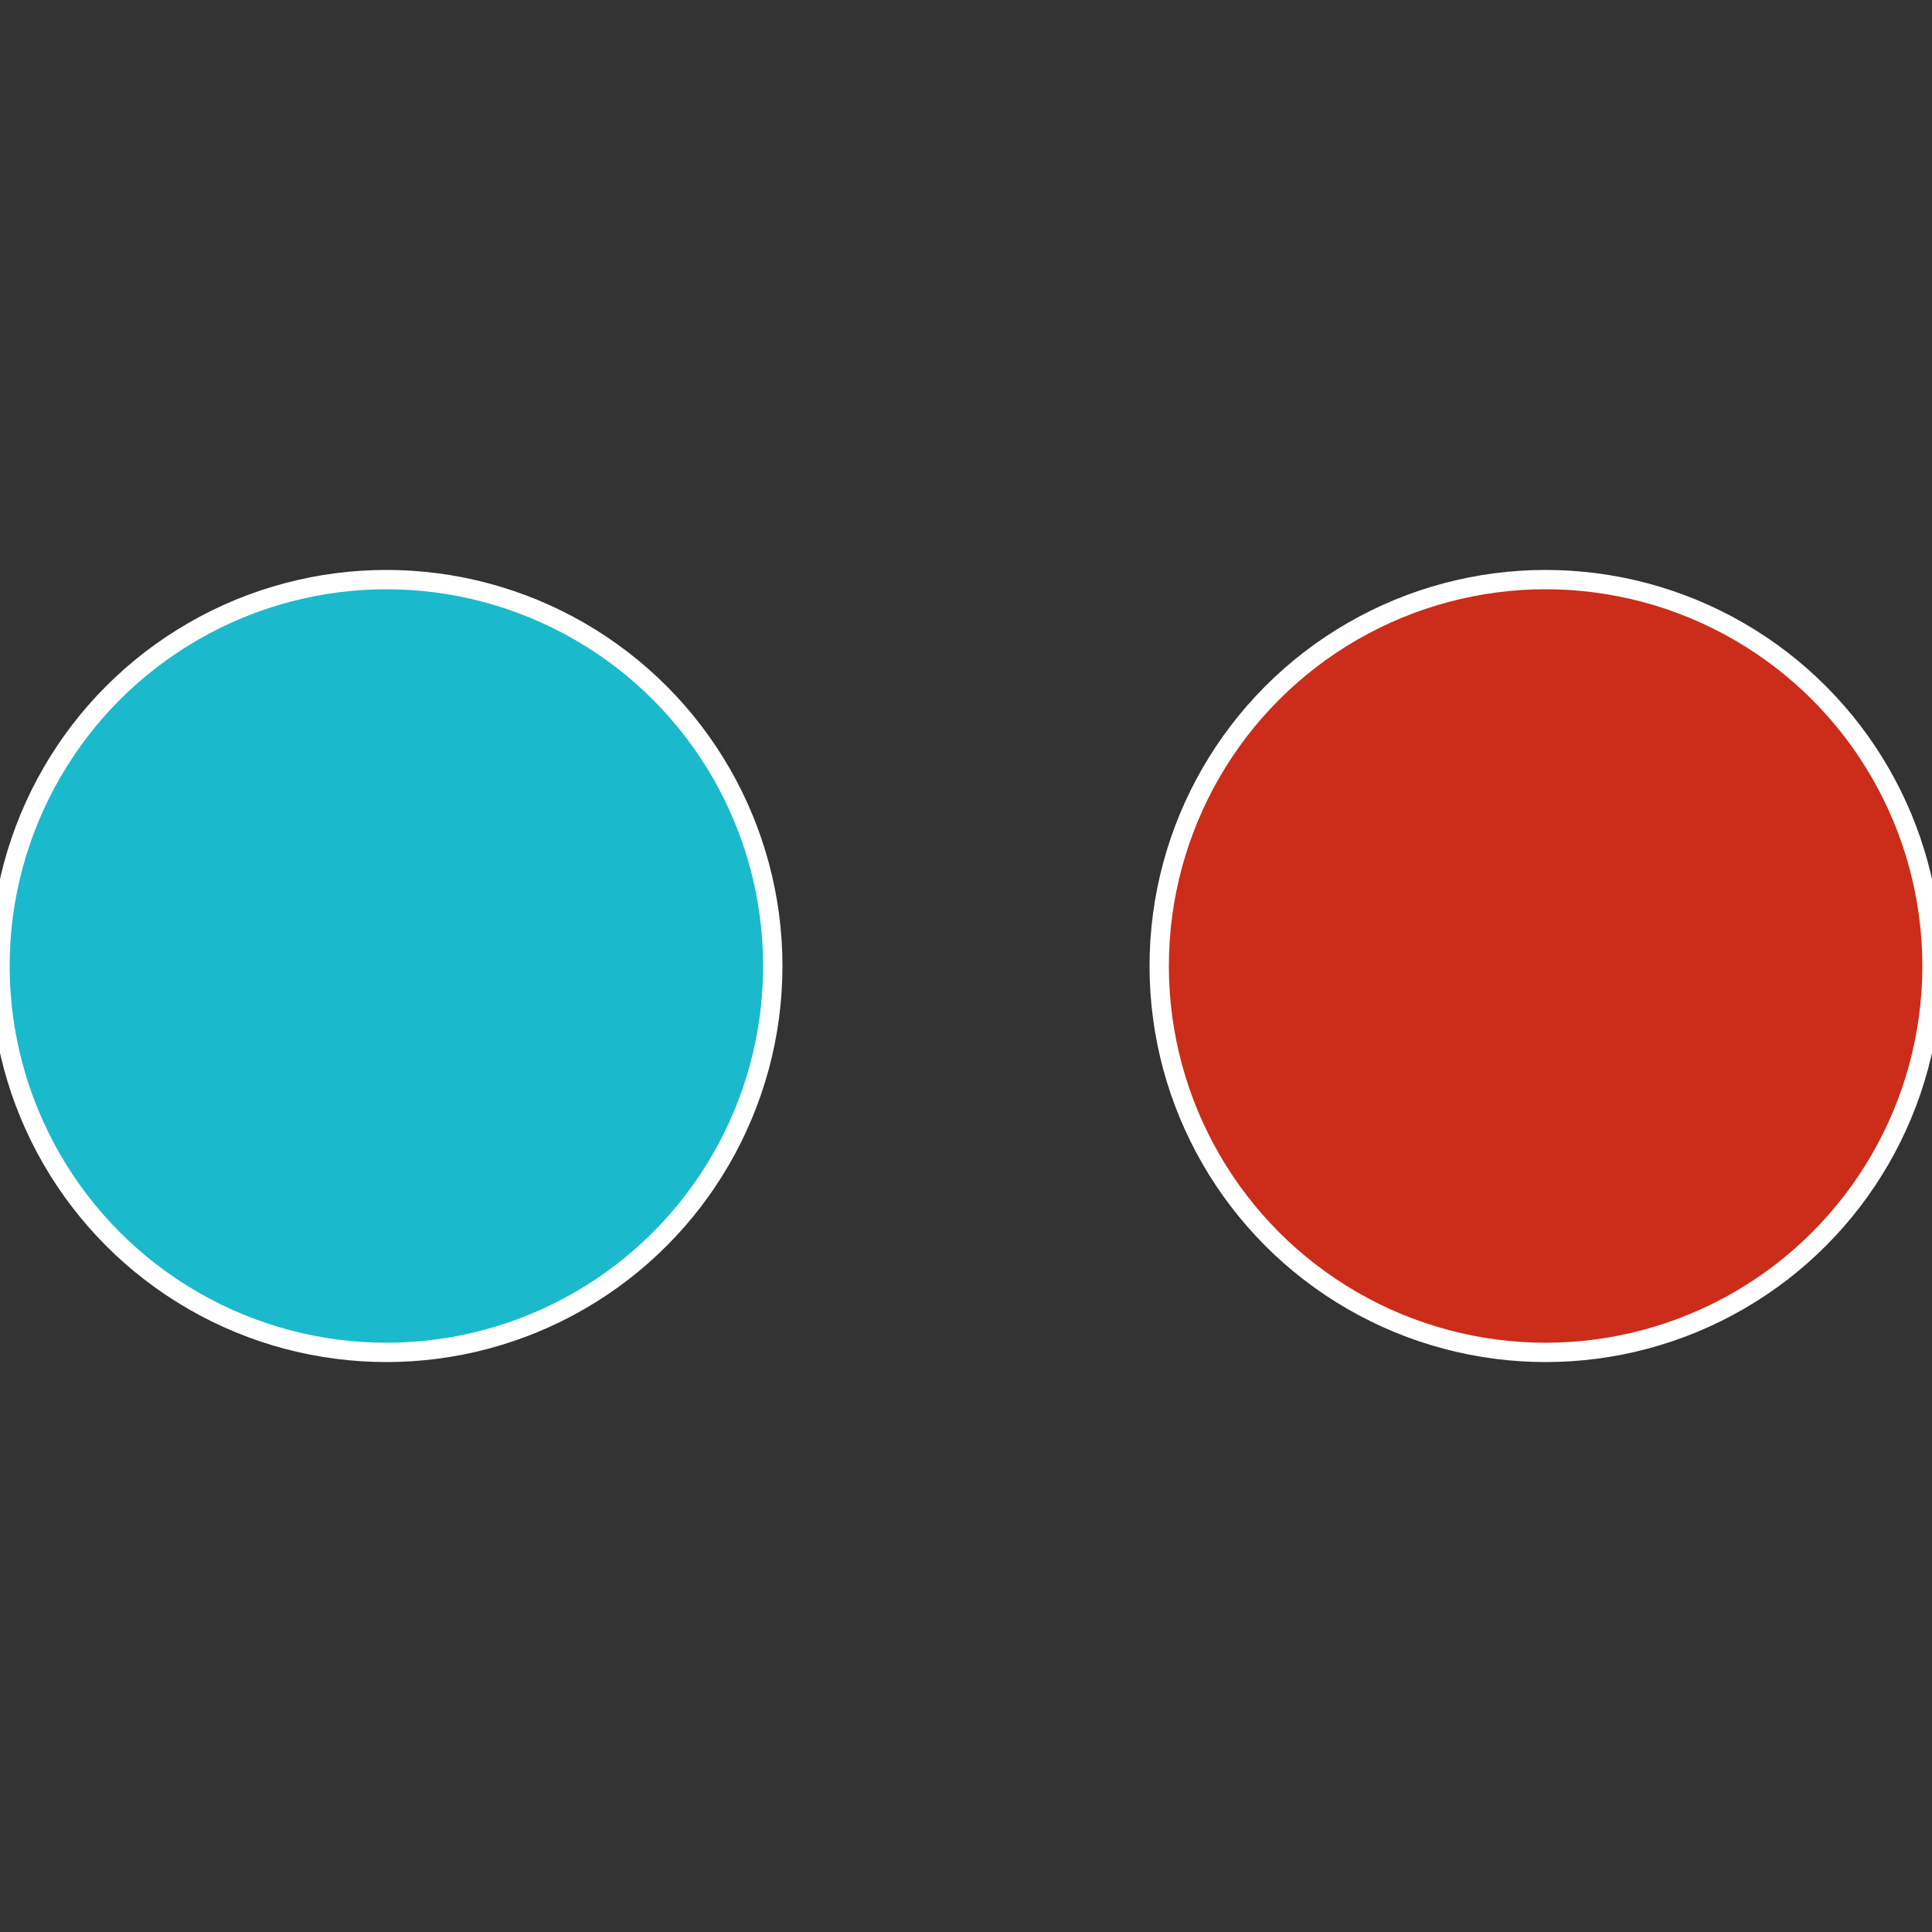
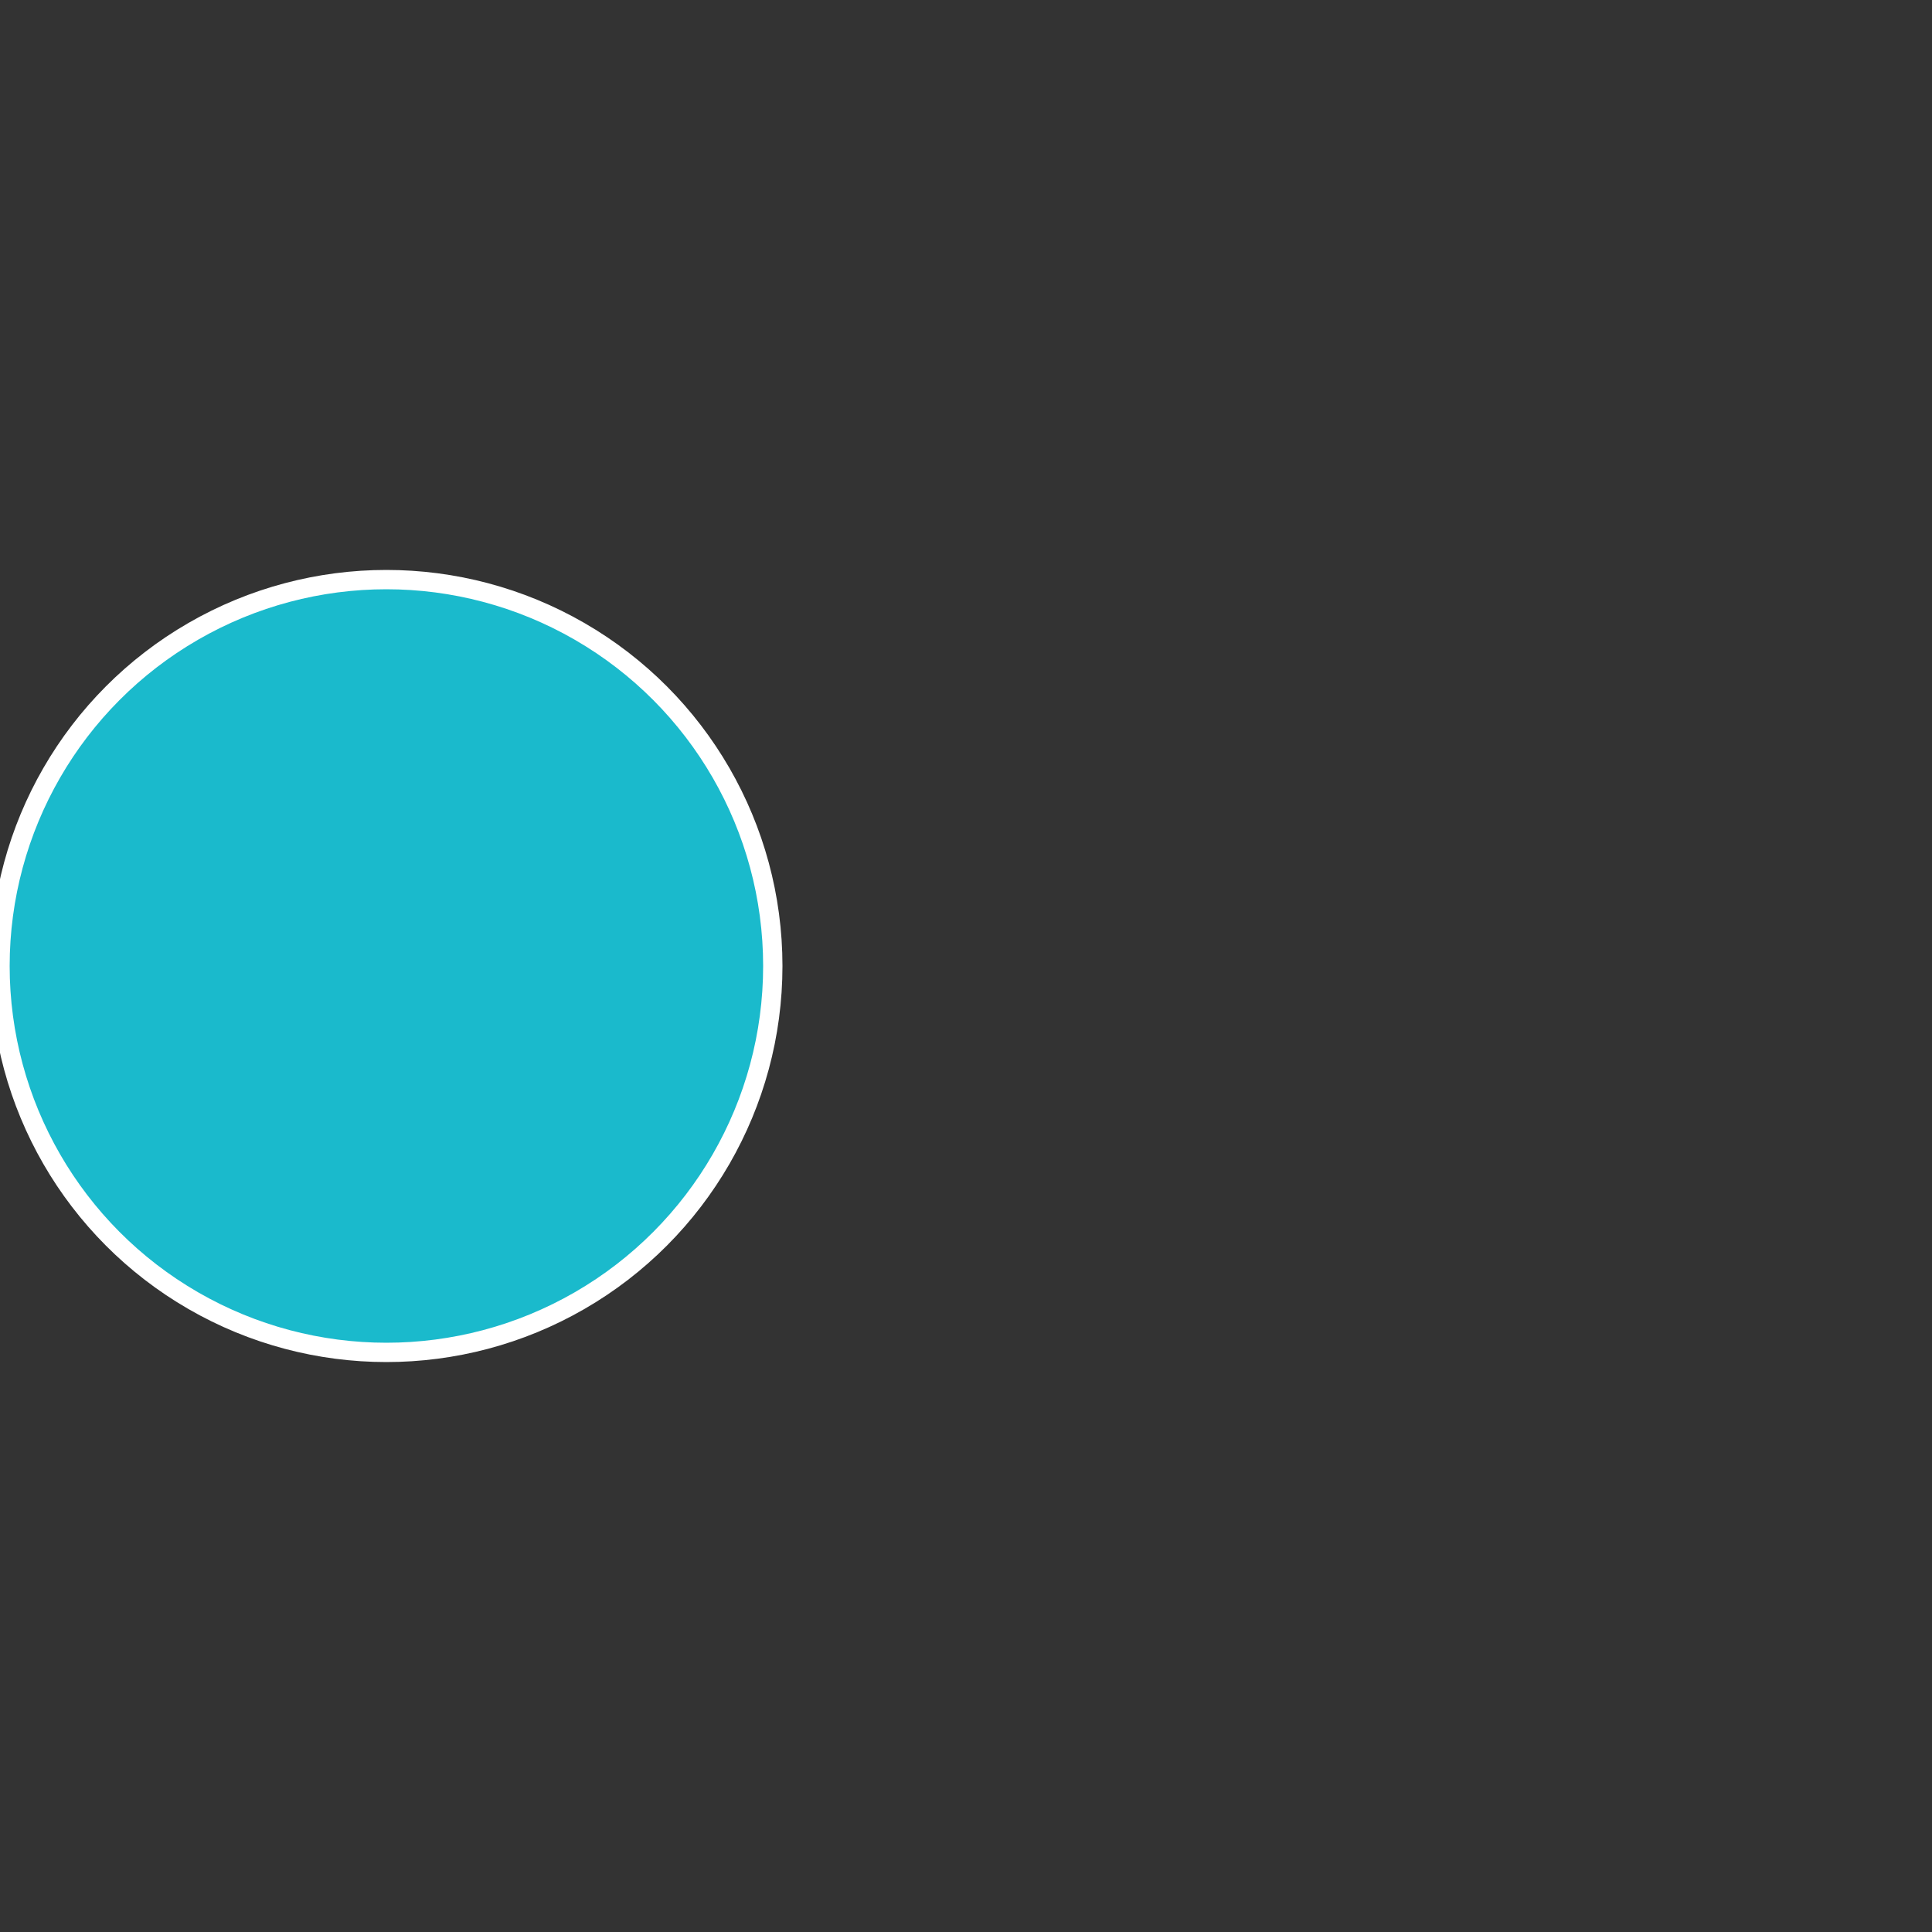
<svg xmlns="http://www.w3.org/2000/svg" width="500" height="500" viewBox="-1 -1 2 2">
  <rect x="-1" y="-1" width="2" height="2" fill="#333333" stroke="none" />
-   <circle cx="0.6" cy="0" r="0.4" fill="#cc2c1a" stroke="#fff" stroke-width="1%" />
  <circle cx="-0.6" cy="7.3478807948841E-17" r="0.4" fill="#1abacc" stroke="#fff" stroke-width="1%" />
</svg>